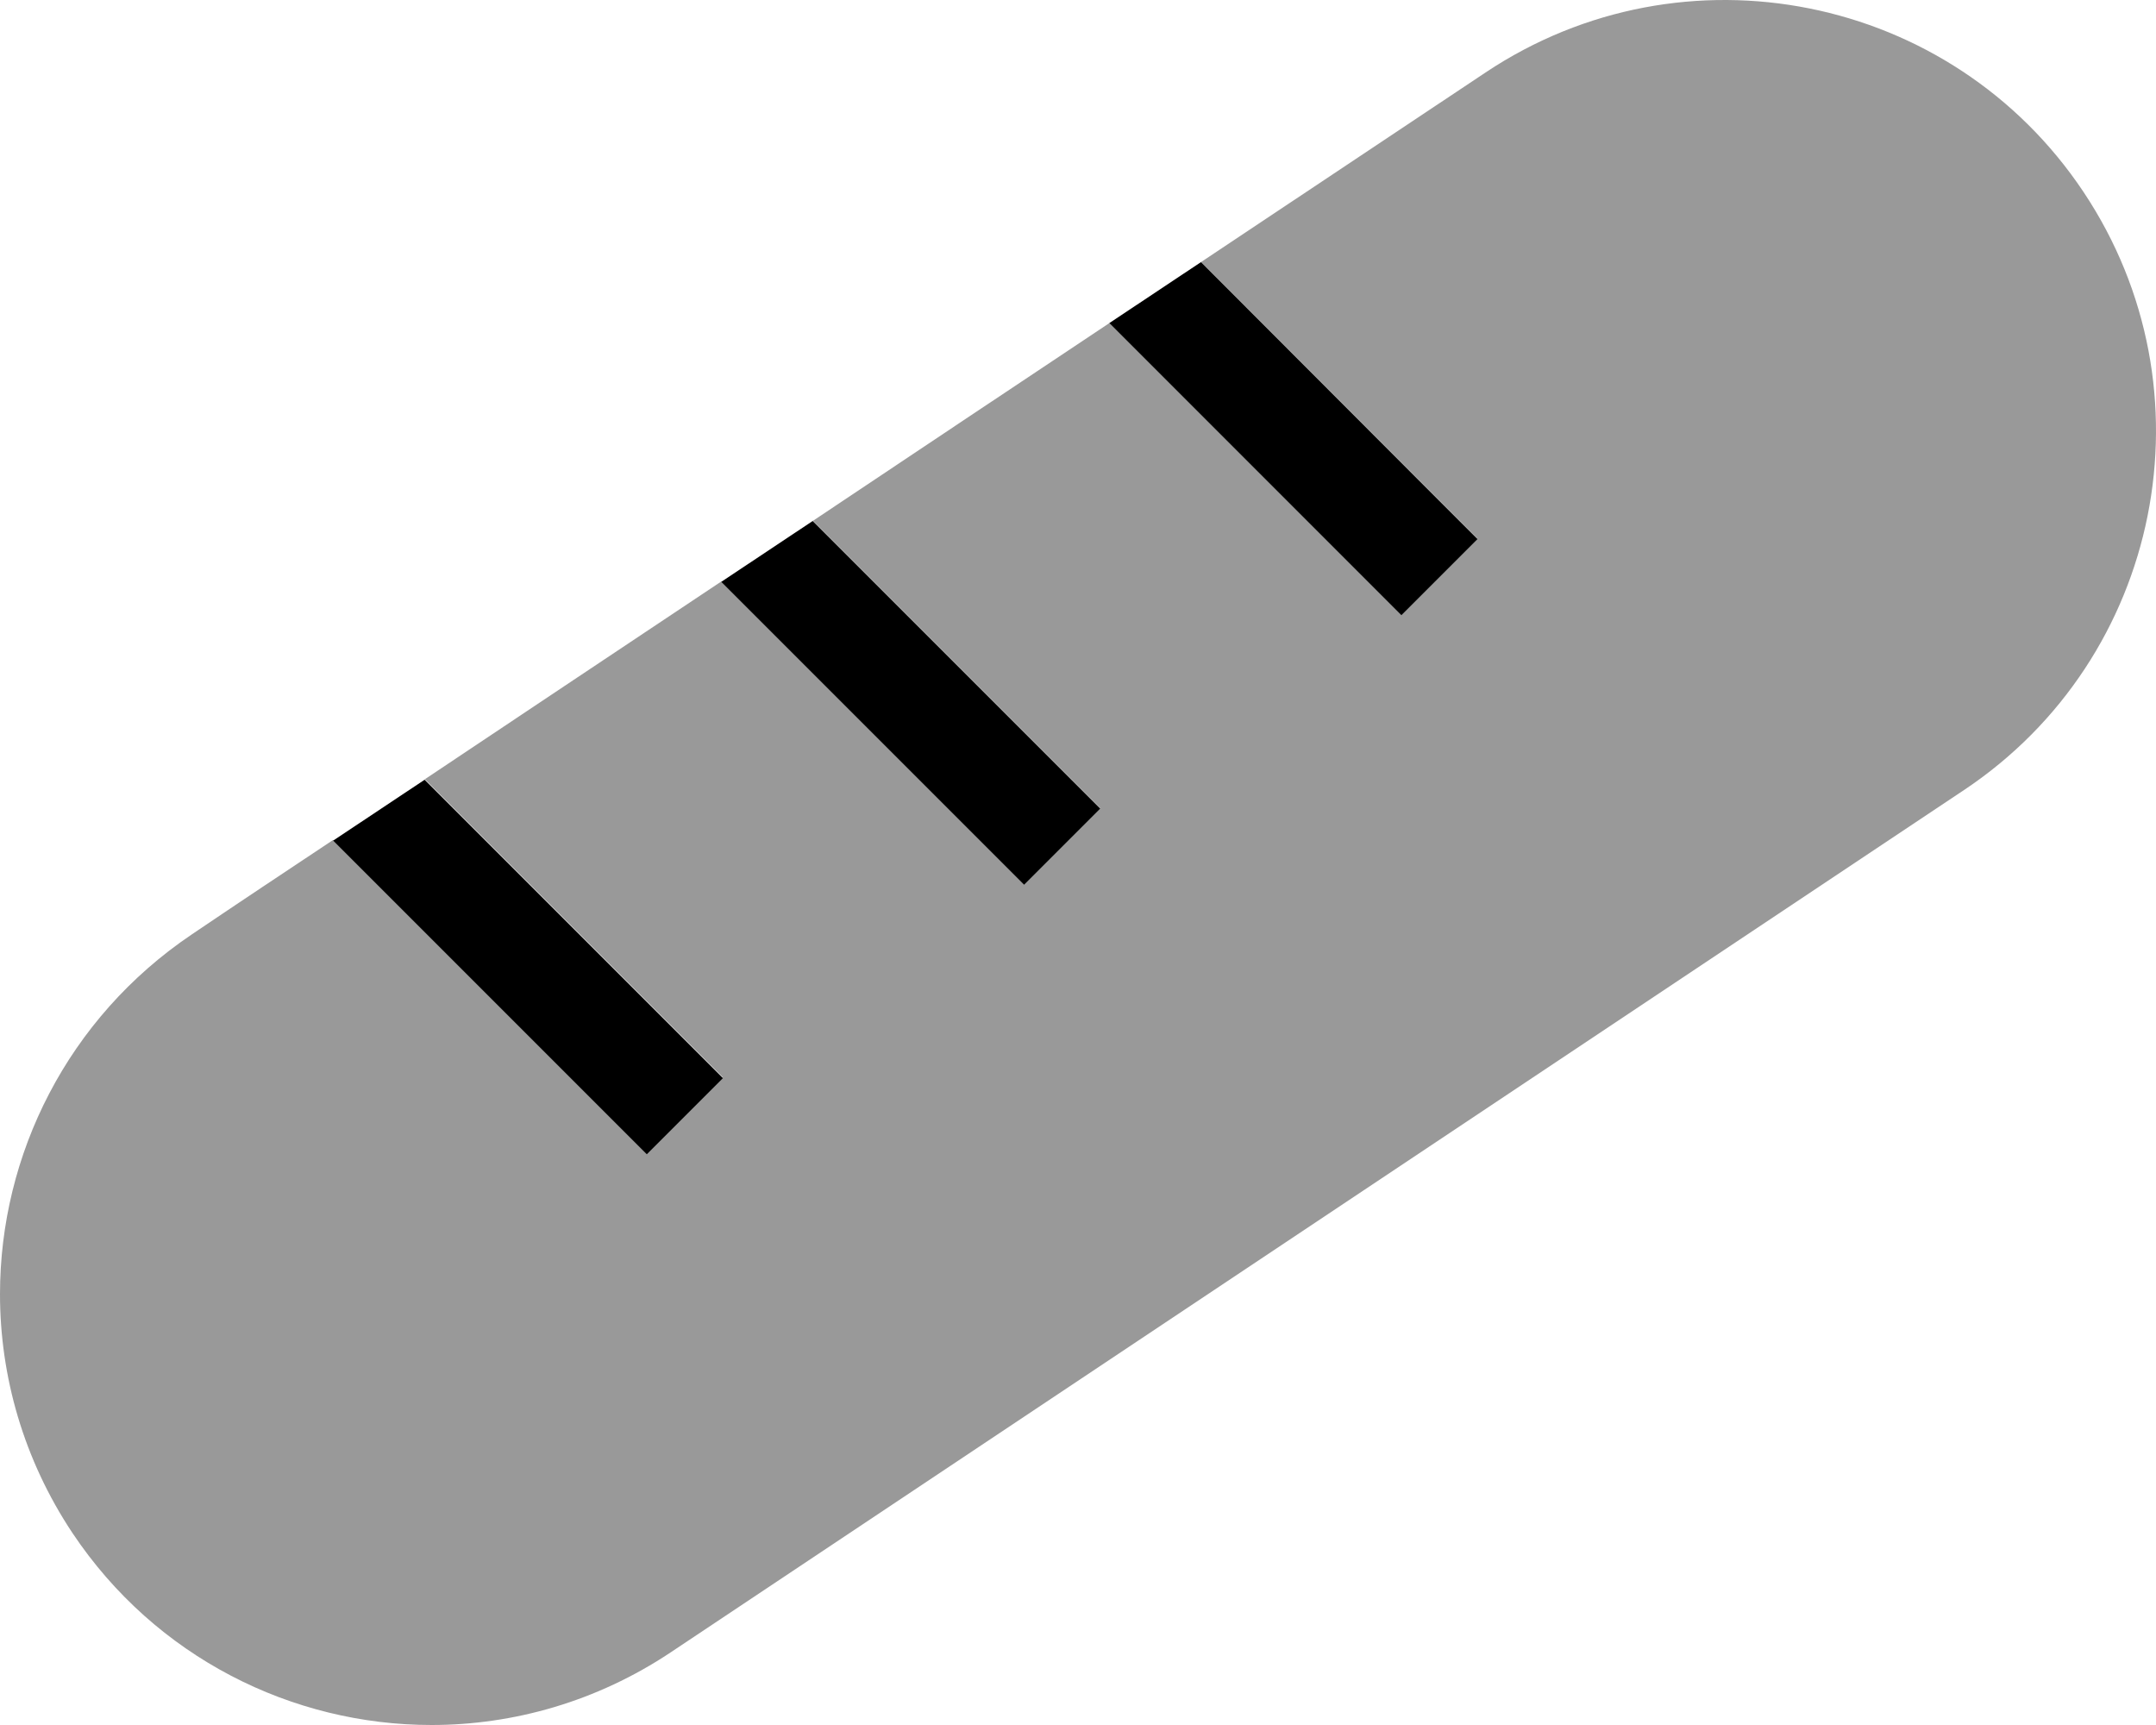
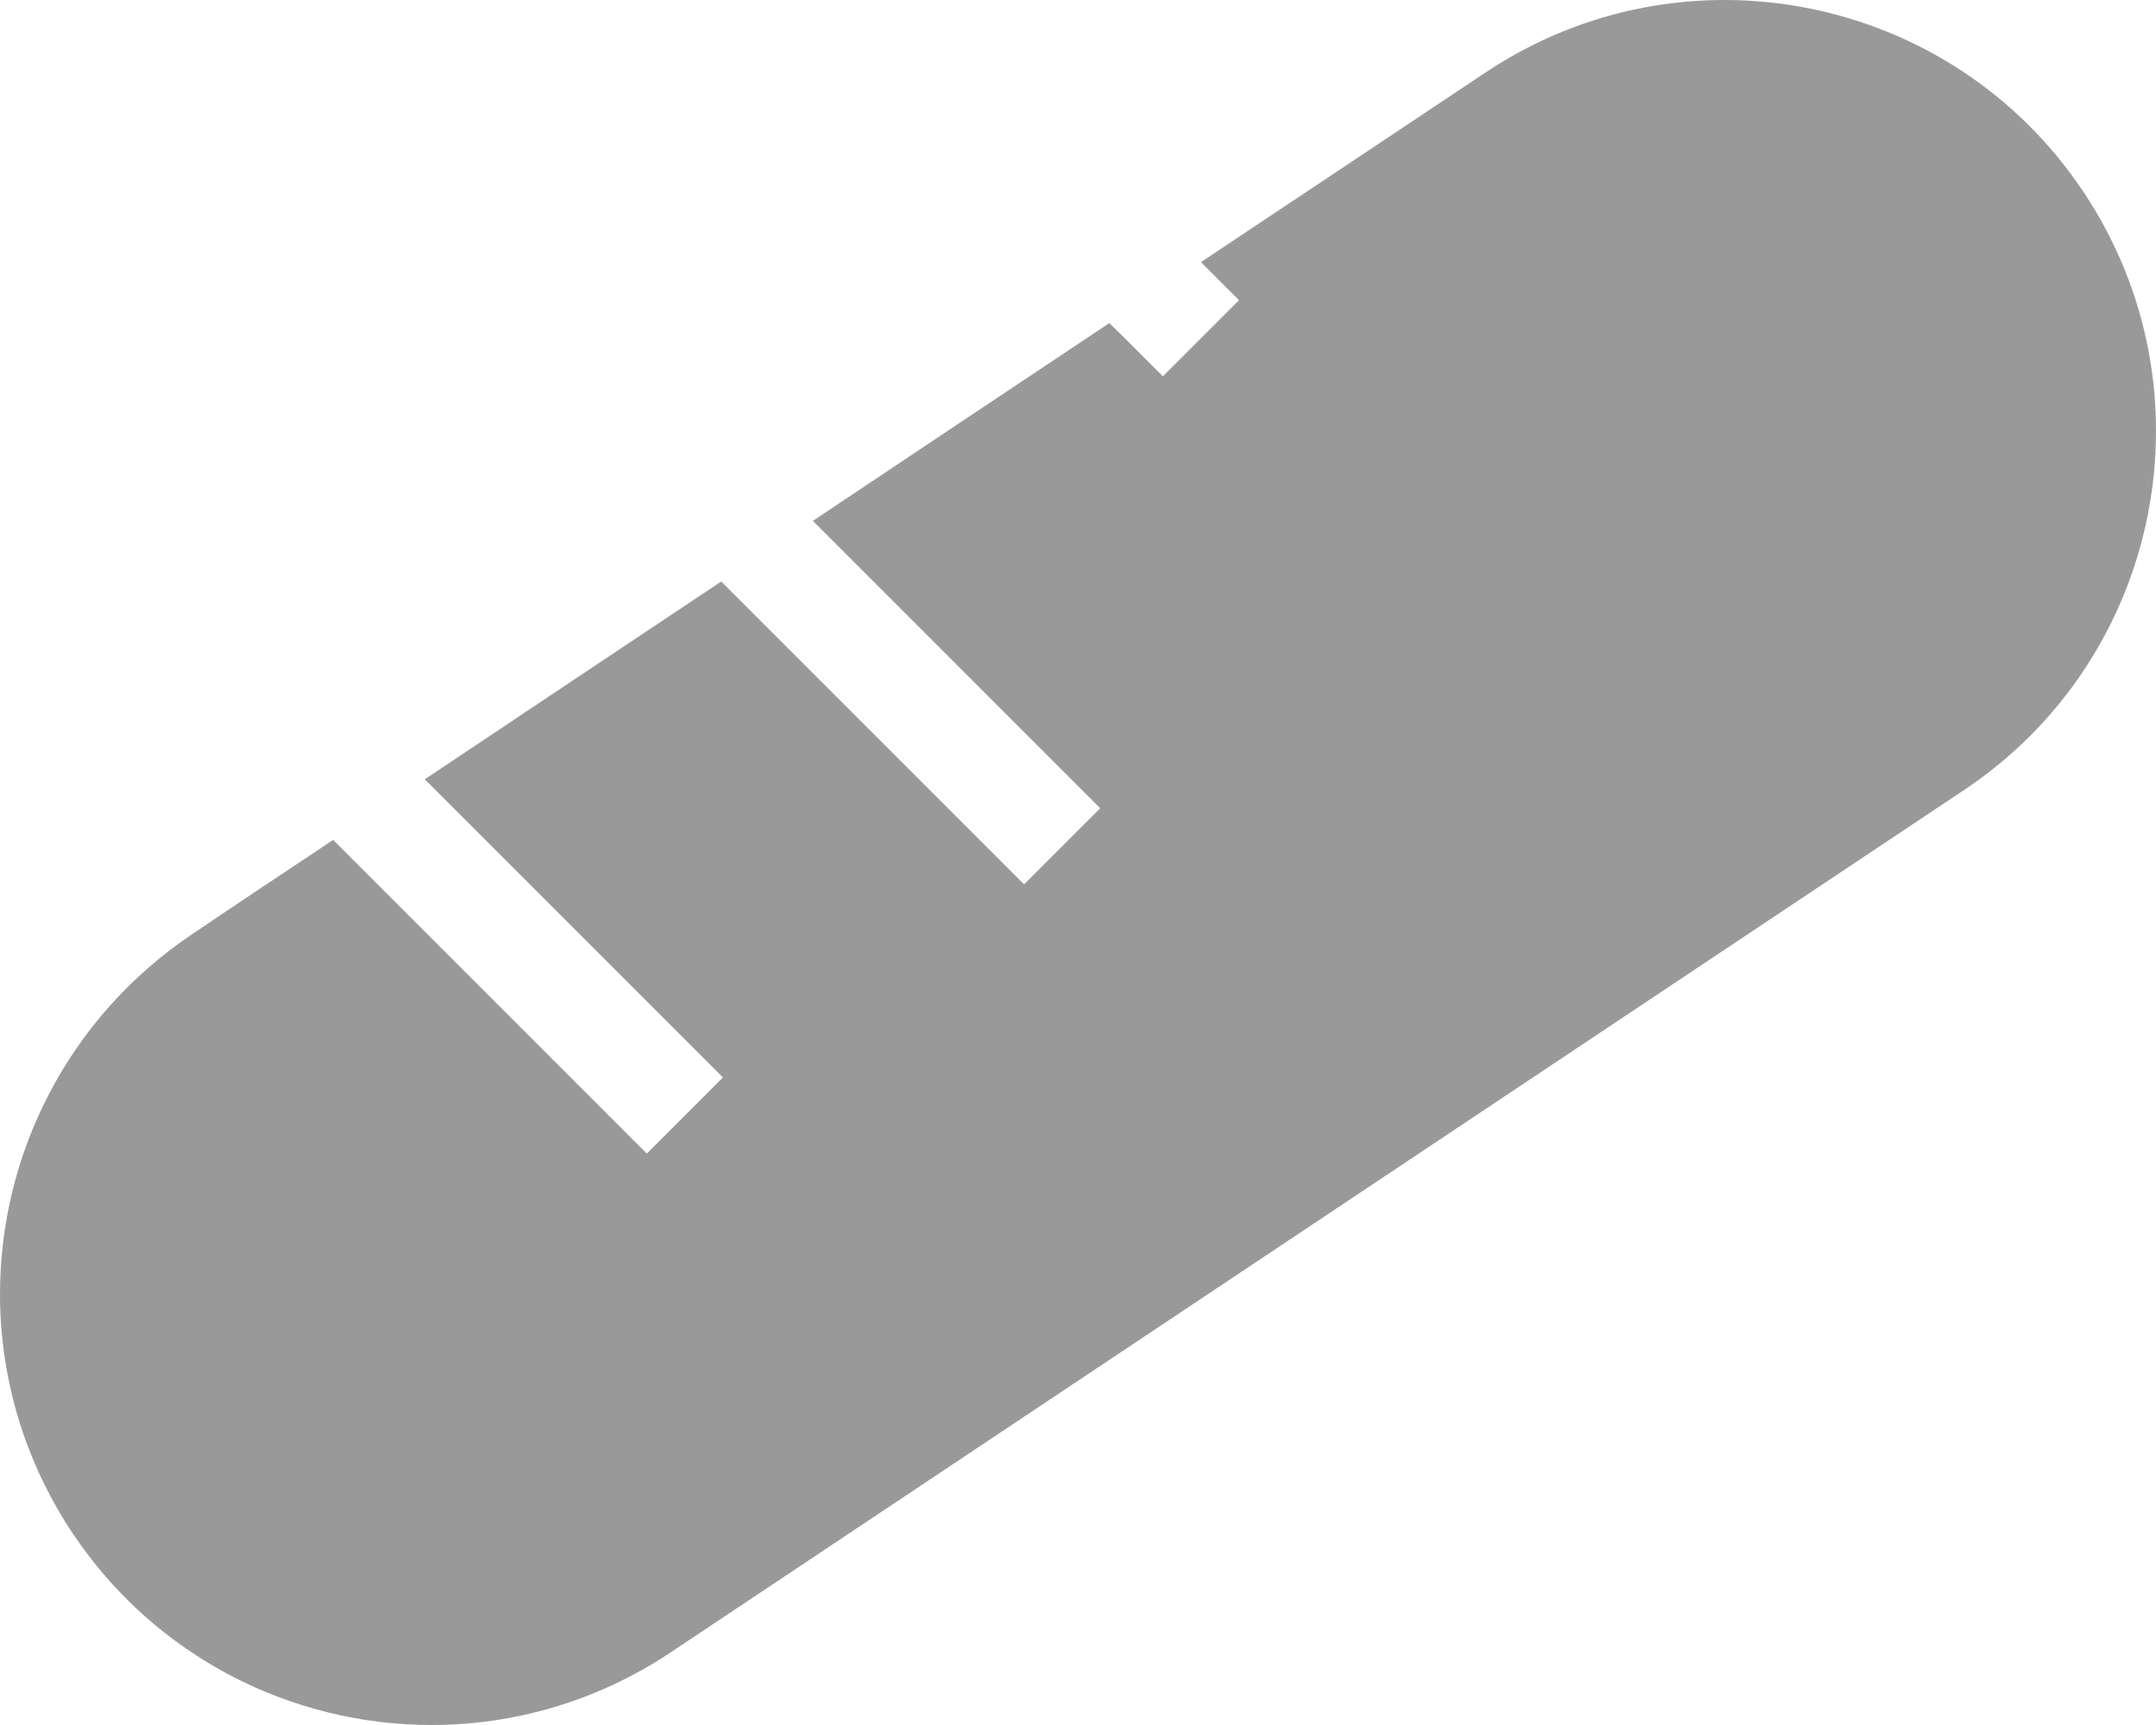
<svg xmlns="http://www.w3.org/2000/svg" viewBox="0 0 640 512">
  <defs>
    <style>.fa-secondary{opacity:.4}</style>
  </defs>
-   <path class="fa-secondary" d="M0 384.1c0 24.4 7 49.1 21.5 70.9c24.7 37 65.3 57 106.6 57c24.4 0 49.1-7 70.9-21.5l384-256c58.8-39.2 74.7-118.7 35.5-177.5S499.8-17.7 441 21.5L356.5 77.8c23.6 23.6 47.2 47.2 70.8 70.8c3.8 3.8 7.5 7.5 11.3 11.3c-7.5 7.5-15.1 15.1-22.6 22.6c-3.8-3.8-7.5-7.5-11.3-11.3L329.3 95.9c-29.4 19.6-58.7 39.1-88 58.7c24.7 24.7 49.4 49.4 74 74c3.8 3.8 7.5 7.5 11.3 11.3c-7.5 7.5-15.1 15.1-22.6 22.6l-11.3-11.3-78.6-78.6c-29.4 19.6-58.7 39.1-88 58.7c25.8 25.8 51.5 51.5 77.2 77.2c3.8 3.8 7.5 7.5 11.3 11.3c-7.5 7.5-15.1 15.1-22.6 22.6l-11.3-11.3c-27.3-27.3-54.5-54.5-81.8-81.8c-14 9.3-28 18.6-41.9 28C20 302.2 0 342.8 0 384.1z" />
-   <path class="fa-primary" d="M356.5 77.8L329.3 95.9l75.4 75.4L416 182.6 438.6 160l-11.3-11.3L356.5 77.8zM126.1 231.4L98.9 249.5l81.8 81.8L192 342.6 214.6 320l-11.3-11.3-77.2-77.2zm115.2-76.8l-27.2 18.1 78.6 78.6L304 262.6 326.6 240l-11.3-11.3-74-74z" />
+   <path class="fa-secondary" d="M0 384.1c0 24.4 7 49.1 21.5 70.9c24.7 37 65.3 57 106.6 57c24.4 0 49.1-7 70.9-21.5l384-256c58.8-39.2 74.7-118.7 35.5-177.5S499.8-17.7 441 21.5L356.5 77.8c3.8 3.8 7.5 7.5 11.3 11.3c-7.5 7.5-15.1 15.1-22.6 22.6c-3.8-3.8-7.5-7.5-11.3-11.3L329.3 95.9c-29.4 19.6-58.7 39.1-88 58.7c24.7 24.7 49.4 49.4 74 74c3.8 3.8 7.5 7.5 11.3 11.3c-7.5 7.5-15.1 15.1-22.6 22.6l-11.3-11.3-78.6-78.6c-29.4 19.6-58.7 39.1-88 58.7c25.8 25.8 51.5 51.5 77.2 77.2c3.8 3.8 7.5 7.5 11.3 11.3c-7.5 7.5-15.1 15.1-22.6 22.6l-11.3-11.3c-27.3-27.3-54.5-54.5-81.8-81.8c-14 9.3-28 18.6-41.9 28C20 302.2 0 342.8 0 384.1z" />
</svg>